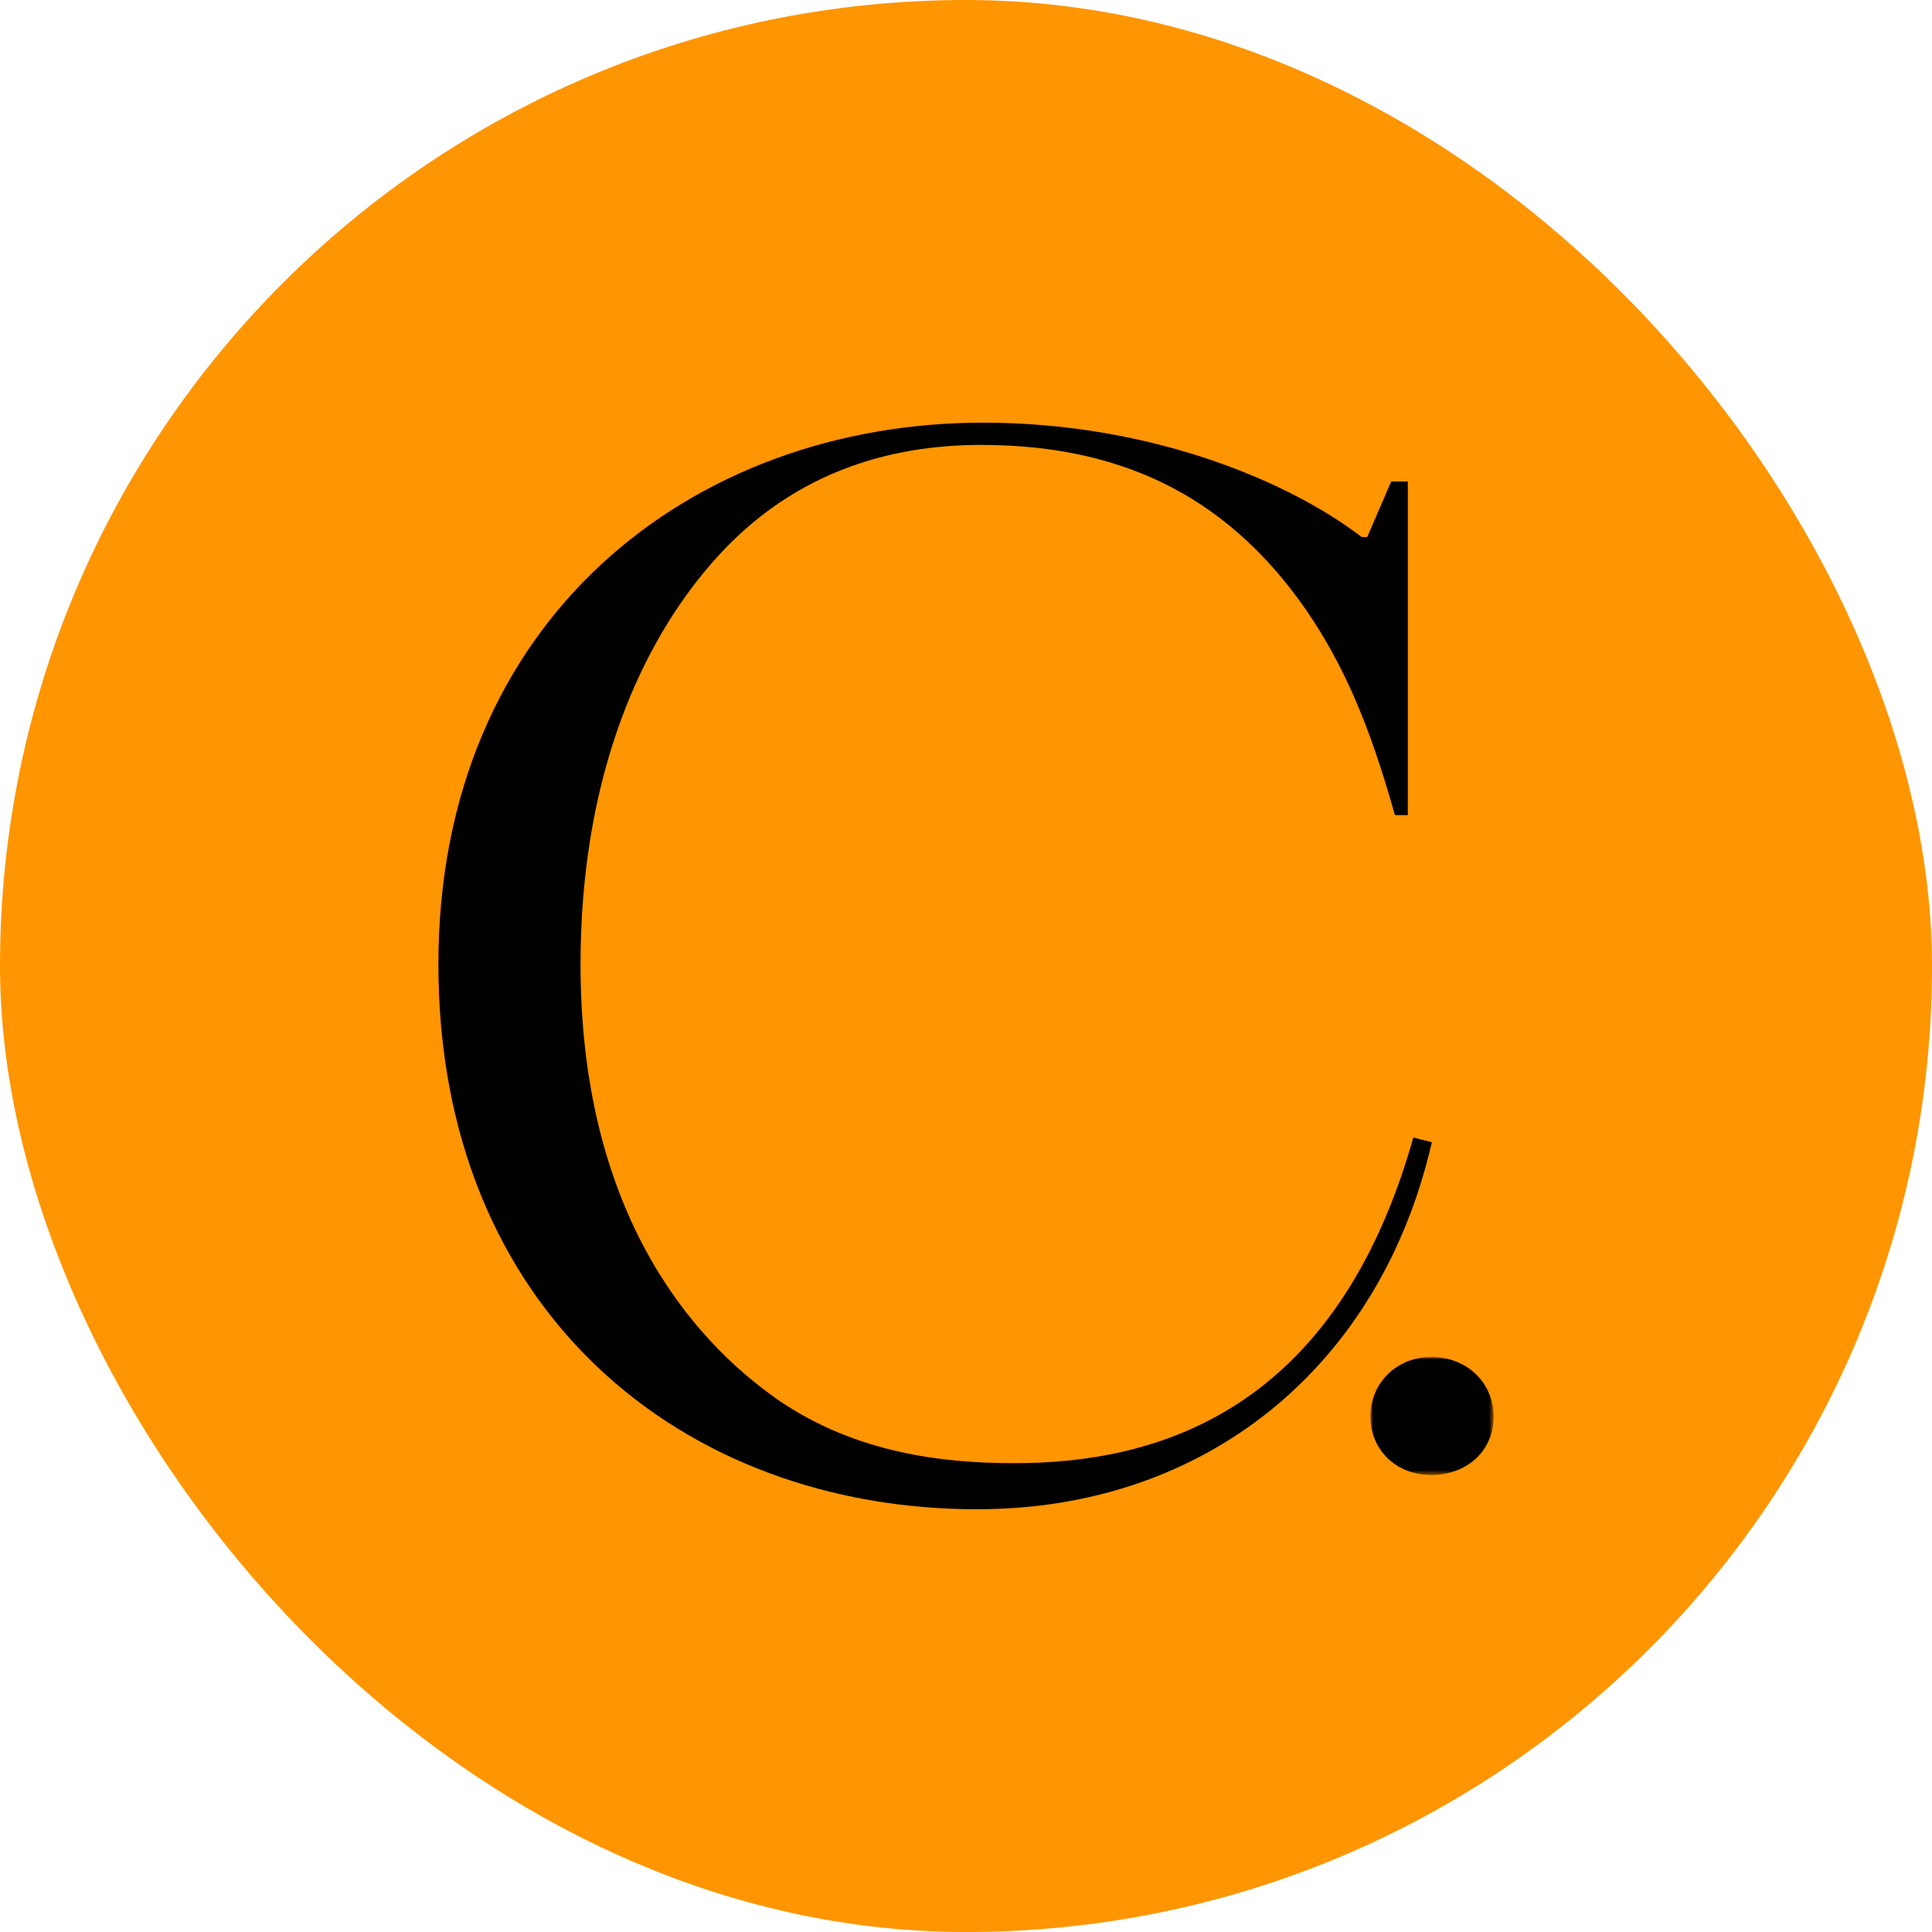
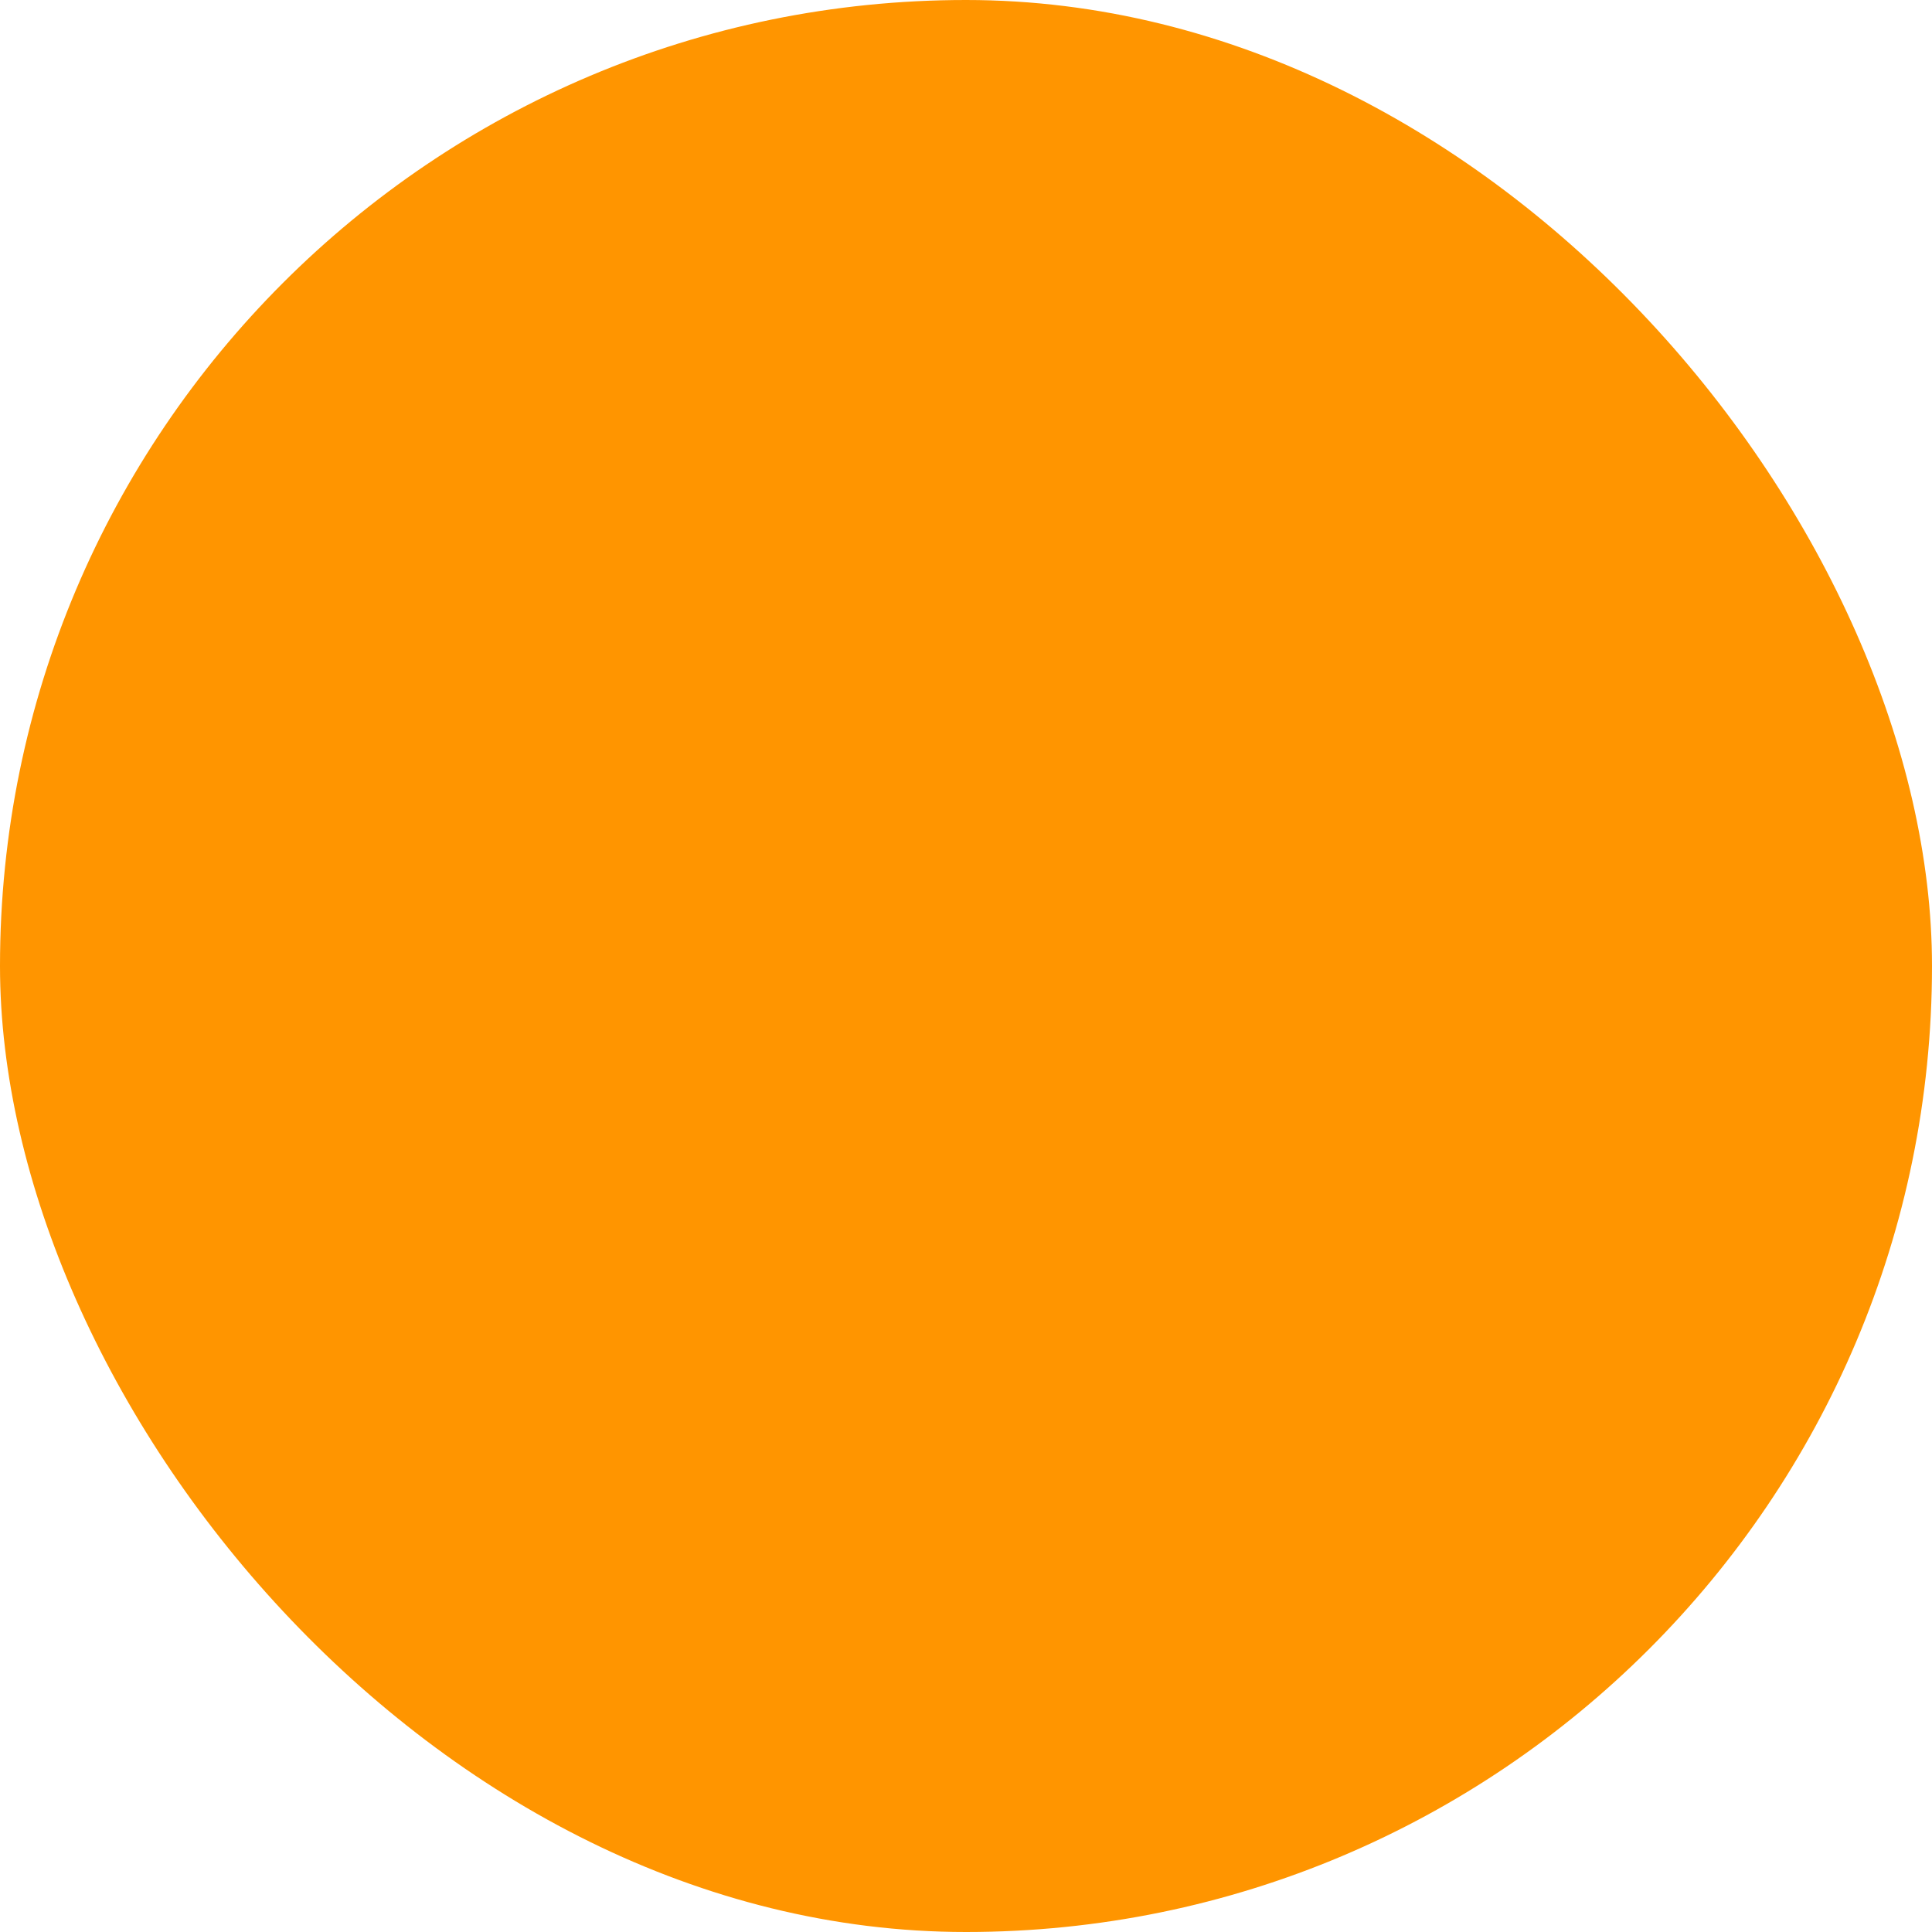
<svg xmlns="http://www.w3.org/2000/svg" id="background" viewBox="0 0 350 350">
  <defs>
    <style>
      .cls-1 {
        mask: url(#mask);
      }

      .cls-2 {
        fill: #fff;
      }

      .cls-2, .cls-3 {
        fill-rule: evenodd;
      }

      .cls-4 {
        fill: #ff9500;
      }
    </style>
    <mask id="mask" x="248.26" y="245.83" width="22.33" height="21.38" maskUnits="userSpaceOnUse">
      <g id="b">
-         <path id="a" class="cls-2" d="M248.26,245.83h22.33v21.38h-22.33v-21.38Z" />
-       </g>
+         </g>
    </mask>
  </defs>
  <rect class="cls-4" x="0" y="0" width="350" height="350" rx="175" ry="175" />
  <g>
-     <path class="cls-3" d="M177.1,273.42c-53.86,0-97.68-36.27-97.68-98.71s45.83-98.14,98.68-98.14c30.79,0,55.87,10.93,68.58,20.72h1.01l4.34-10.07h3.01v60.44h-2.34c-4.68-16.69-9.37-27.34-16.06-37.13-13.39-19.29-31.78-29.93-58.88-29.93-16.06,0-35.12,4.6-50.18,23.02-12.37,14.96-22.41,38.56-22.41,71.08,0,44.03,19.4,67.63,36.13,79.14,14.05,9.5,29.77,11.23,42.48,11.23,25.76,0,58.21-9.21,72.26-59l3.35.86c-9.37,40.87-41.15,66.48-82.29,66.48" />
    <g class="cls-1">
-       <path class="cls-3" d="M259.28,245.83c6.46,0,11.3,4.63,11.3,10.82s-4.84,10.56-11.29,10.56-11.02-4.63-11.02-10.56c-.01-6.19,4.83-10.82,11.01-10.82" />
-     </g>
+       </g>
  </g>
</svg>